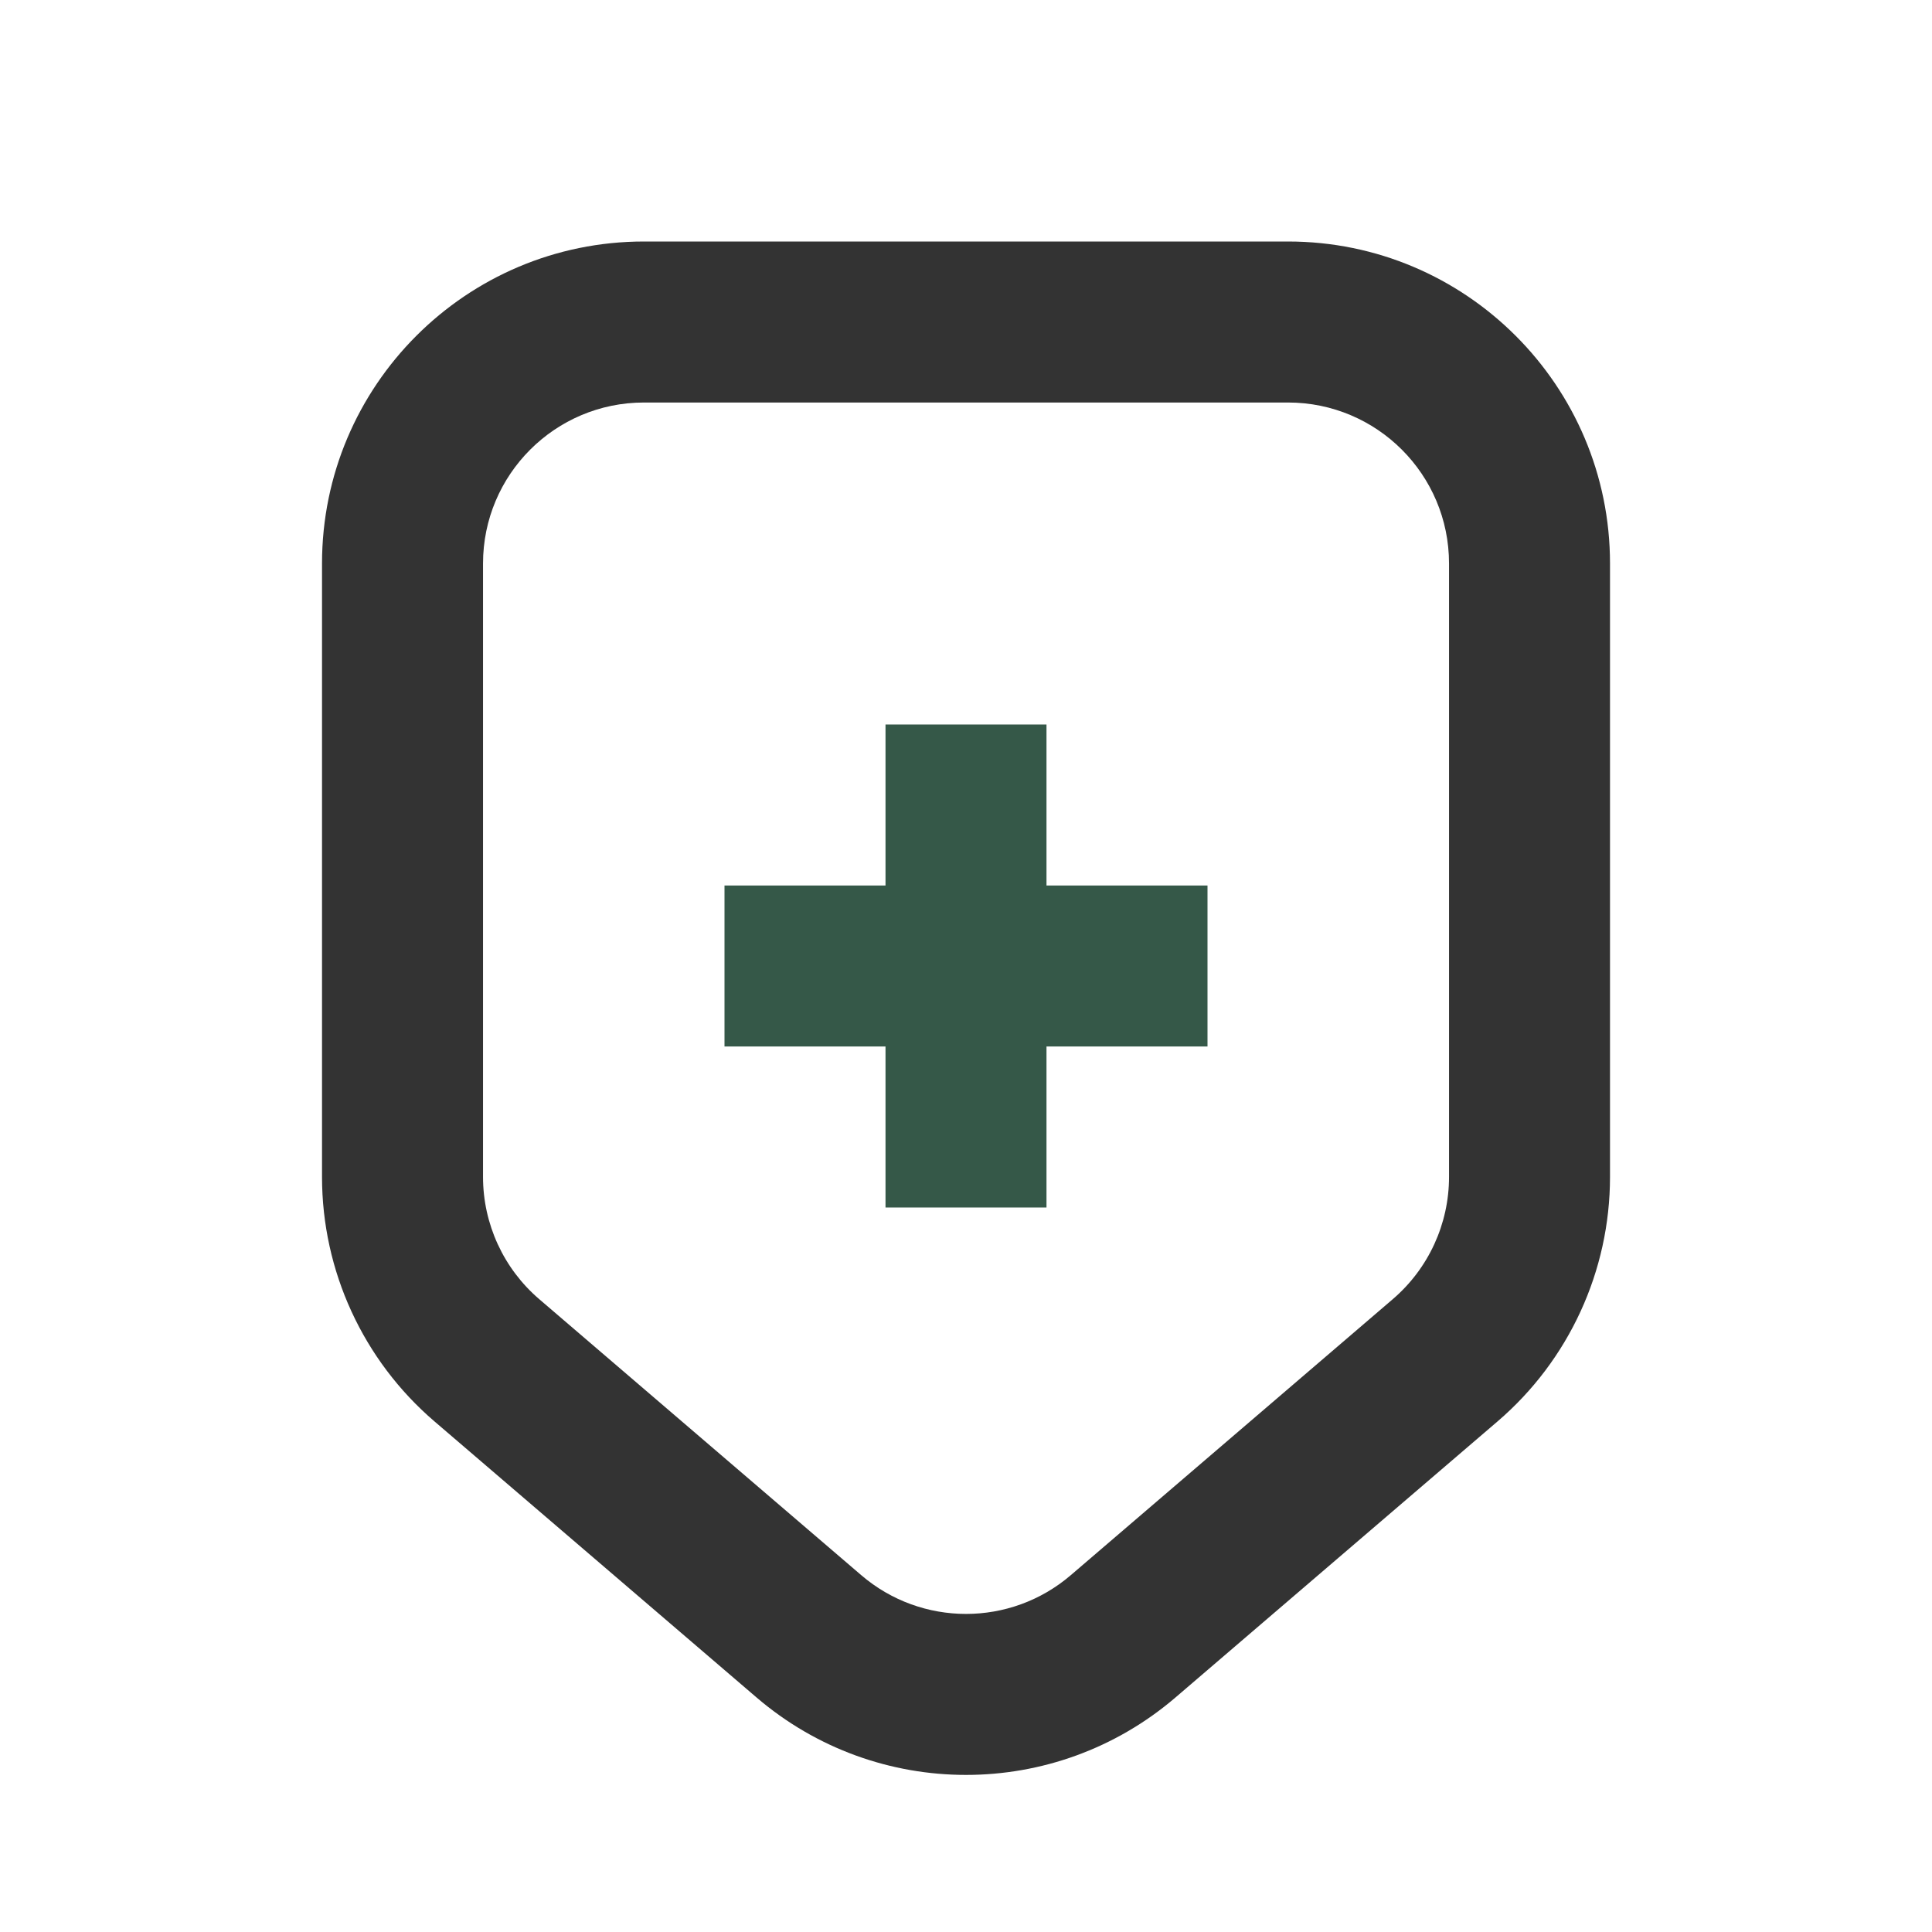
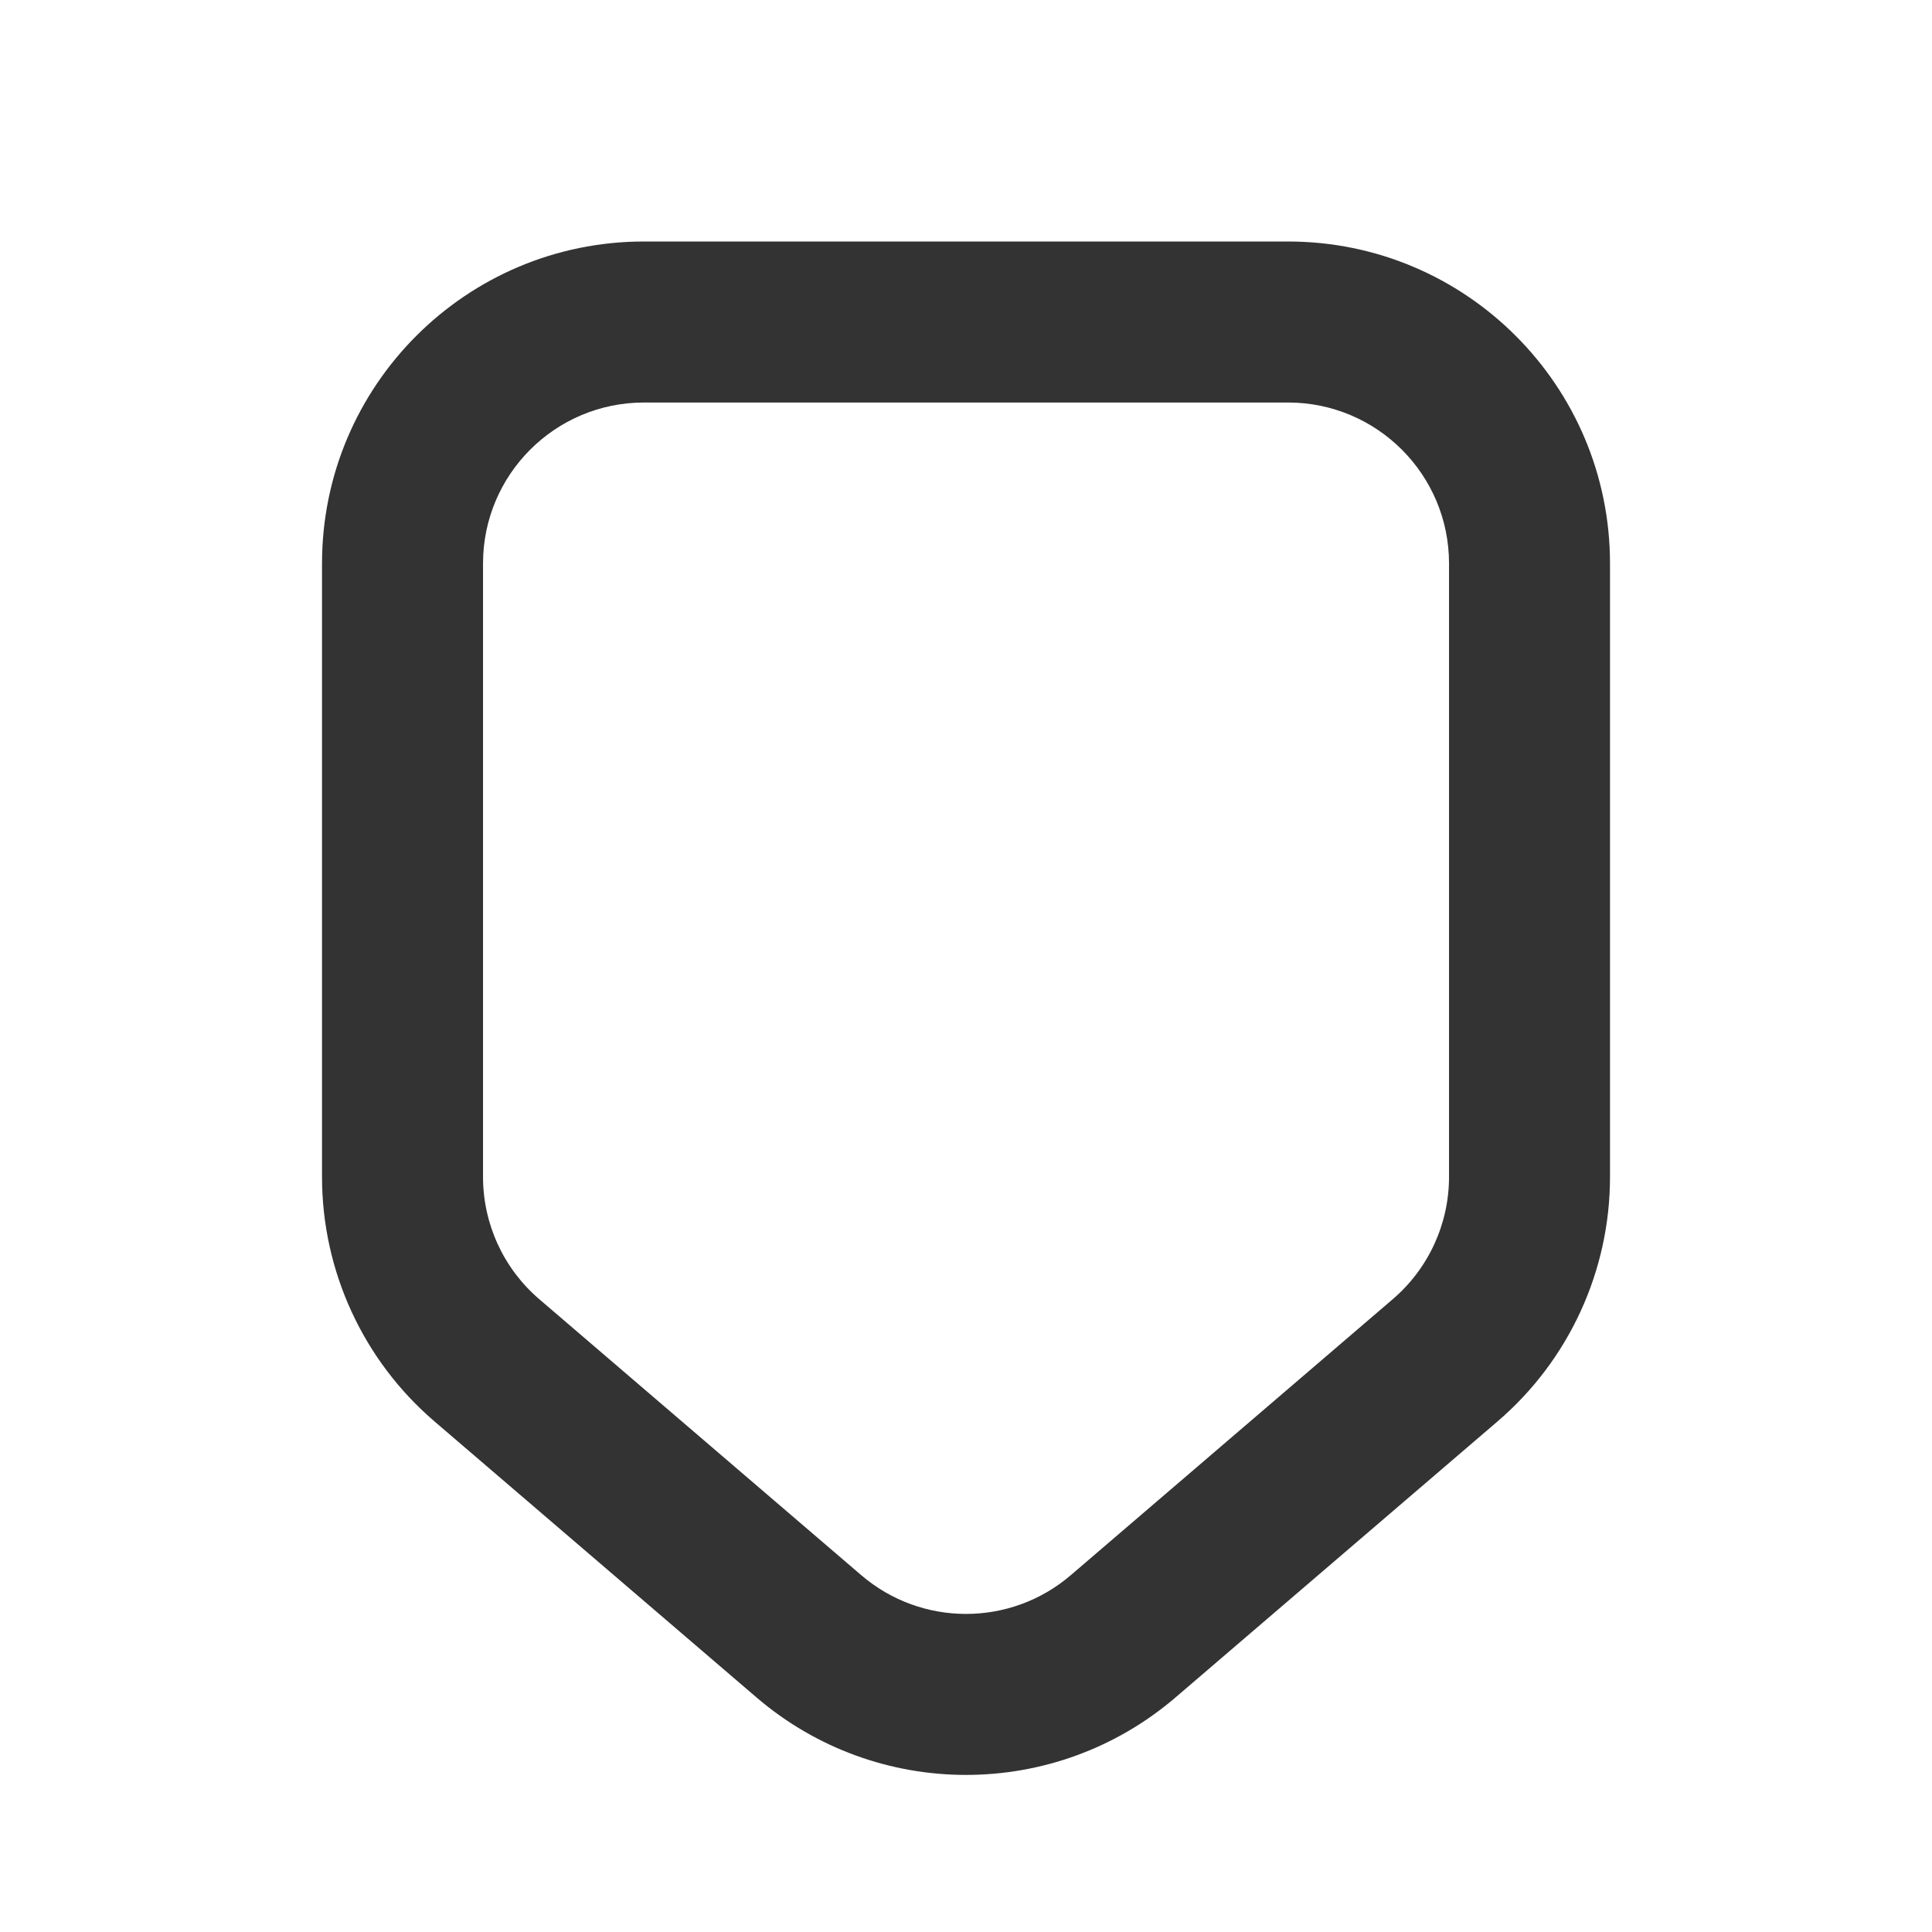
<svg xmlns="http://www.w3.org/2000/svg" width="74" height="74" viewBox="0 0 74 74" fill="none">
-   <path d="M33.917 40.083V46.25H40.083V40.083H46.25V33.917L40.083 33.917V27.75H33.917V33.917L27.75 33.917V40.083H33.917Z" fill="#355848" />
  <path fill-rule="evenodd" clip-rule="evenodd" d="M12.334 21.583C12.334 14.772 17.856 9.25 24.667 9.25H49.334C56.145 9.25 61.667 14.772 61.667 21.583V45.079C61.667 48.679 60.094 52.1 57.36 54.443L45.027 65.014C40.408 68.973 33.593 68.973 28.974 65.014L16.641 54.443C13.907 52.1 12.334 48.679 12.334 45.079V21.583ZM24.667 15.417C21.262 15.417 18.501 18.178 18.501 21.583V45.079C18.501 46.879 19.287 48.59 20.654 49.761L32.987 60.332C35.297 62.312 38.705 62.312 41.014 60.332L53.347 49.761C54.714 48.59 55.501 46.879 55.501 45.079V21.583C55.501 18.178 52.74 15.417 49.334 15.417H24.667Z" fill="#333333" />
</svg>